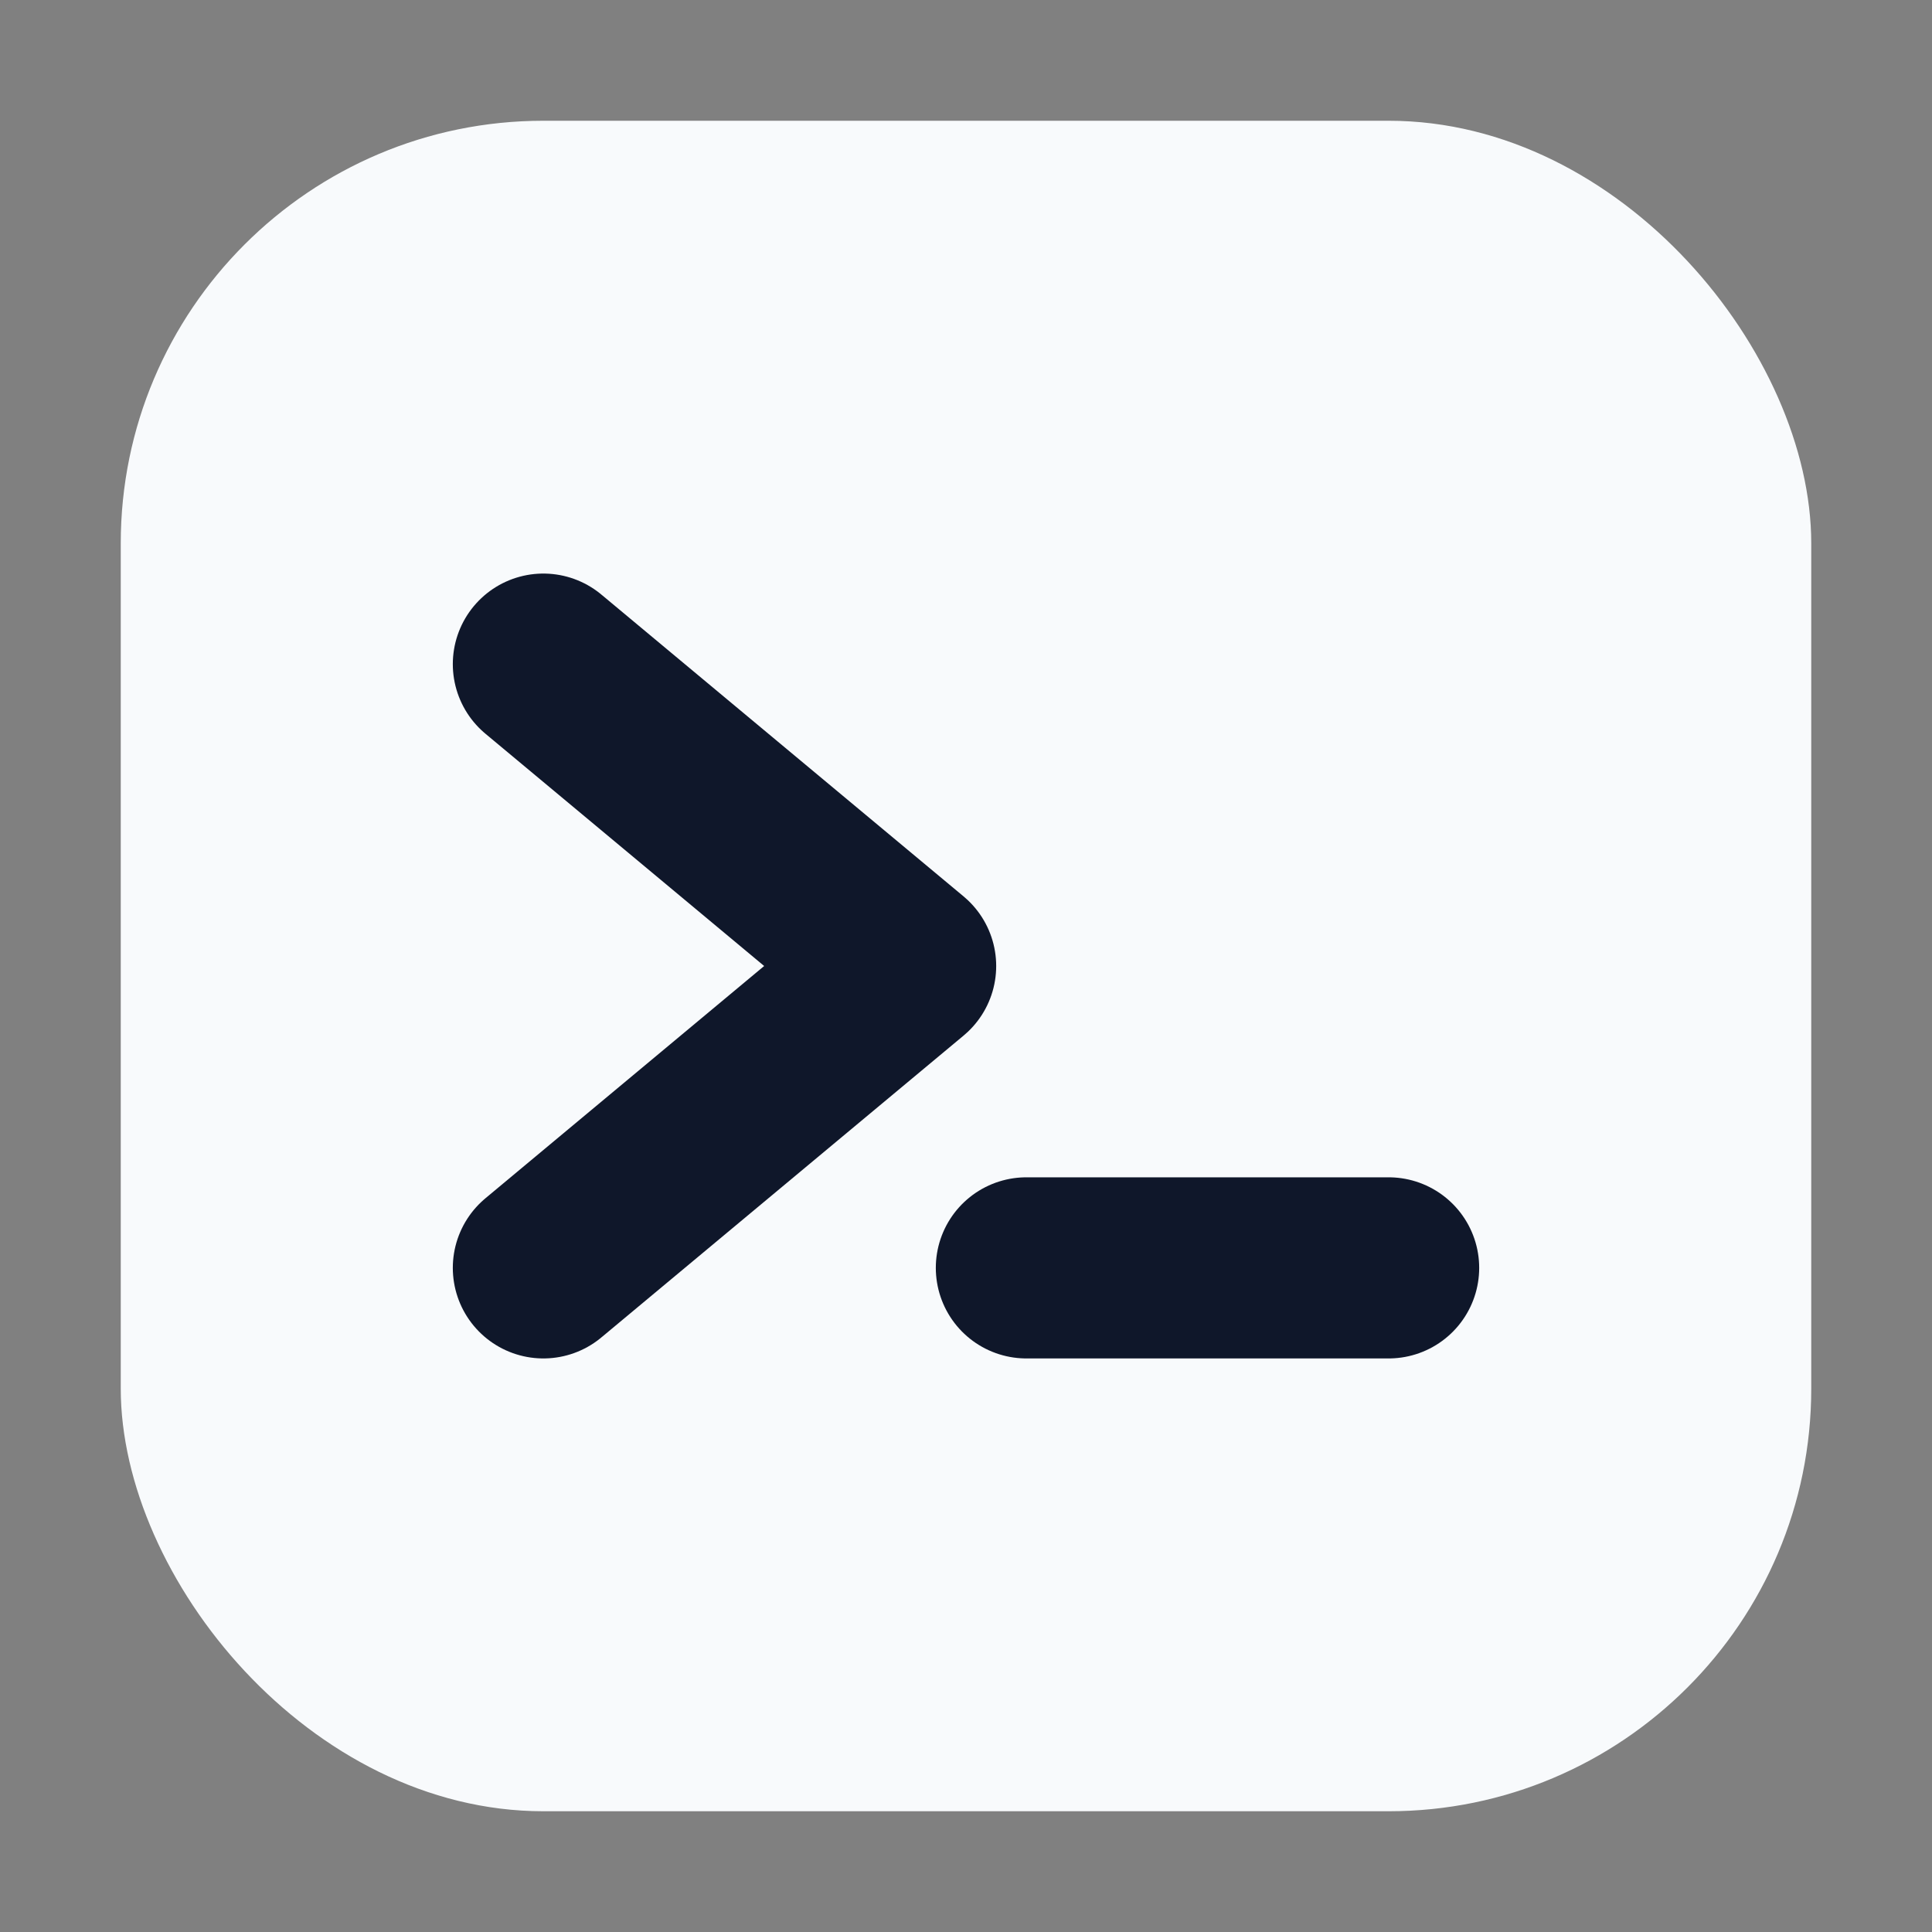
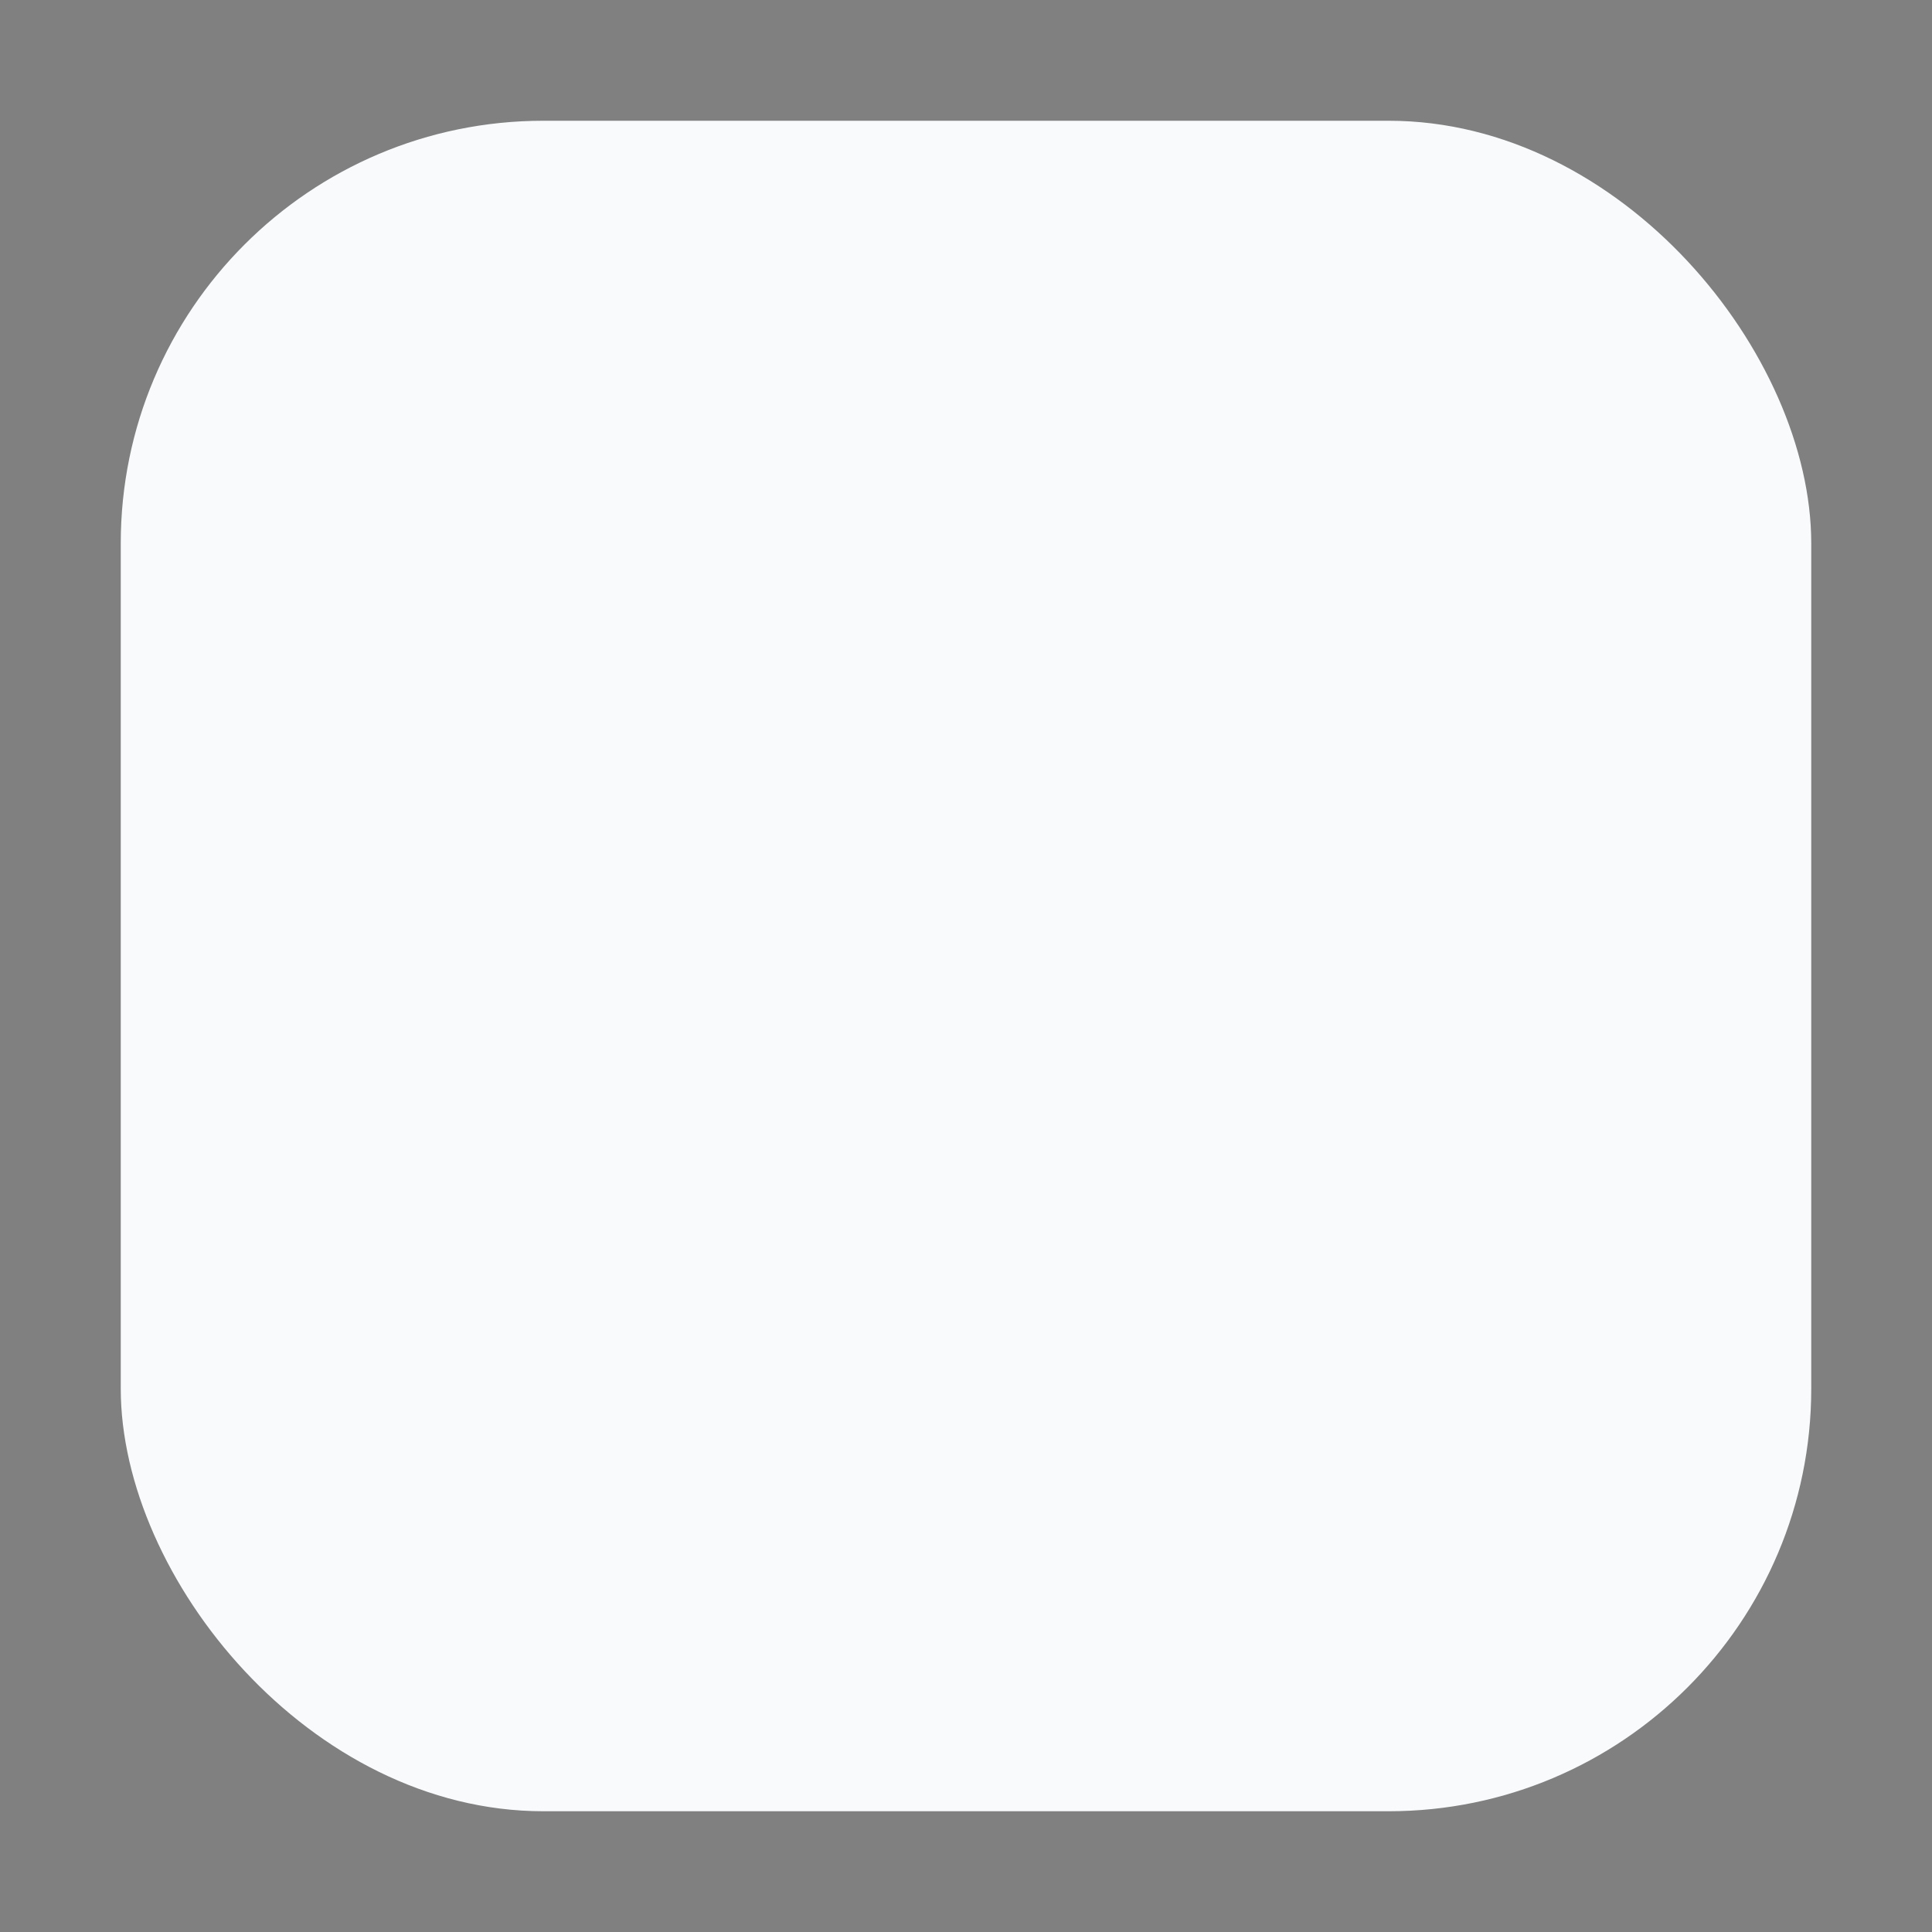
<svg xmlns="http://www.w3.org/2000/svg" viewBox="0 0 64 64">
  <rect x="0" y="0" width="64" height="64" fill="#808080" stroke="none" />
  <rect x="4" y="4" width="56" height="56" rx="14" fill="#f8fafc" />
-   <path d="M18 22 L30 32 L18 42" fill="none" stroke="#0f172a" stroke-width="6" stroke-linecap="round" stroke-linejoin="round" />
-   <line x1="34" y1="42" x2="46" y2="42" stroke="#0f172a" stroke-width="6" stroke-linecap="round" />
</svg>